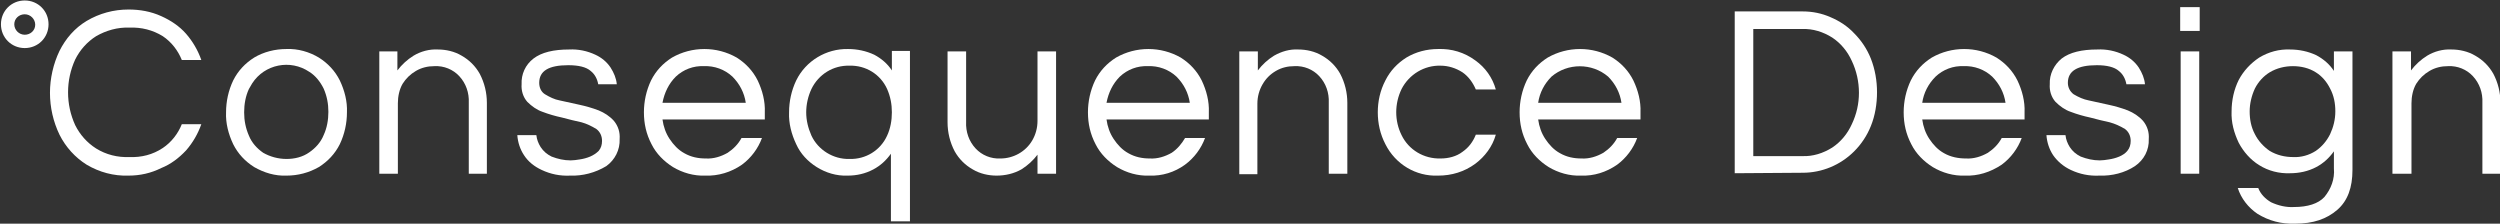
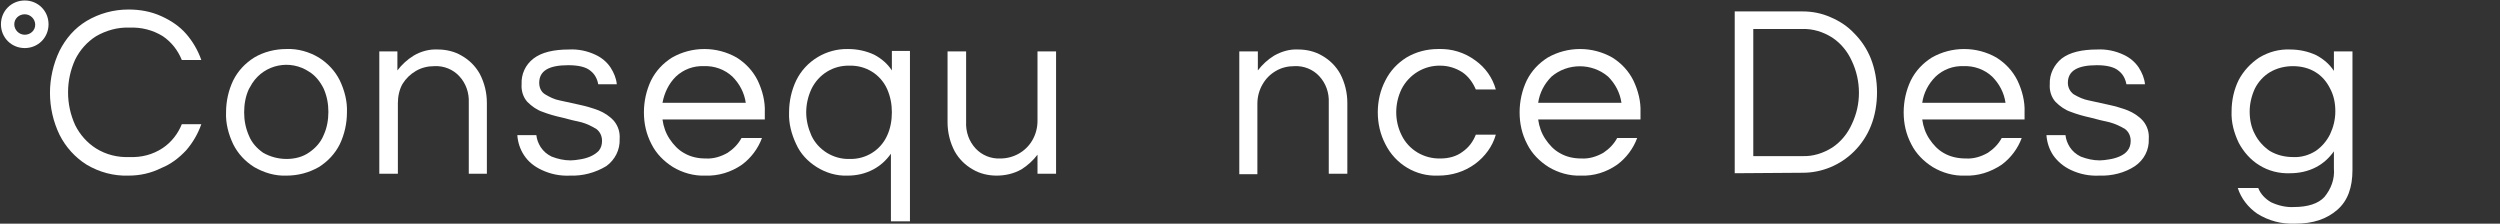
<svg xmlns="http://www.w3.org/2000/svg" version="1.1" id="レイヤー_1" x="0px" y="0px" viewBox="0 0 525.3 47" style="enable-background:new 0 0 525.3 47;" xml:space="preserve">
  <rect x="0" y="0" width="525.3" height="47" fill="#333333" stroke="none" />
  <style type="text/css">
	.st0{fill:#FFFFFF;}
</style>
  <g id="Consequence-Design-Copy-2">
    <g>
      <path class="st0" d="M27,36.9c-3.1,0.1-6.1-0.7-8.8-2.3c-2.4-1.5-4.4-3.7-5.7-6.3c-1.3-2.7-2-5.7-2-8.8c0-3,0.7-6.1,2-8.8    c1.3-2.6,3.2-4.8,5.7-6.3C20.9,2.8,23.9,2,27,2c2.4,0,4.7,0.4,6.9,1.4c2,0.9,3.8,2.1,5.2,3.7c1.4,1.6,2.5,3.5,3.2,5.5h-4.1    c-0.8-2-2.2-3.8-4-5c-2.1-1.3-4.5-1.9-7-1.8c-2.5-0.1-4.9,0.6-7,1.8c-1.9,1.2-3.4,2.9-4.4,4.9c-1,2.2-1.5,4.5-1.5,6.9    c0,2.4,0.5,4.7,1.5,6.9c1,2,2.5,3.7,4.4,4.9c2.1,1.3,4.5,1.9,7,1.8c2.5,0.1,4.9-0.5,7-1.9c1.8-1.2,3.2-3,4-5h4.1    c-0.7,2-1.8,3.9-3.2,5.5c-1.5,1.6-3.2,2.9-5.2,3.7C31.7,36.4,29.4,36.9,27,36.9z" />
      <path class="st0" d="M60.2,36.9c-2.4,0.1-4.7-0.6-6.8-1.8c-1.9-1.2-3.4-2.8-4.4-4.8c-1-2.1-1.6-4.4-1.5-6.7c0-2.3,0.5-4.6,1.5-6.7    c1-2,2.5-3.6,4.4-4.8c2-1.2,4.4-1.8,6.8-1.8c2.4-0.1,4.8,0.6,6.8,1.8c1.9,1.2,3.4,2.8,4.4,4.8c1,2.1,1.6,4.4,1.5,6.7    c0,2.3-0.5,4.6-1.5,6.7c-1,2-2.5,3.6-4.4,4.8C64.9,36.3,62.6,36.9,60.2,36.9z M60.2,33.4c1.7,0,3.4-0.4,4.8-1.4    c1.3-0.9,2.4-2.1,3-3.6c0.7-1.5,1-3.2,1-4.9c0-1.7-0.3-3.3-1-4.9c-0.7-1.4-1.7-2.7-3-3.5c-4-2.7-9.4-1.6-12,2.4    c-0.2,0.4-0.5,0.8-0.7,1.2c-0.7,1.5-1,3.2-1,4.9c0,1.7,0.3,3.3,1,4.9c0.6,1.5,1.7,2.7,3,3.6C56.7,32.9,58.4,33.4,60.2,33.4z" />
      <path class="st0" d="M79.7,36.4V10.8h3.8v4c0.9-1.2,2.1-2.3,3.4-3.1c1.5-0.9,3.3-1.4,5.1-1.3c1.7,0,3.5,0.4,5,1.3    c1.6,0.9,2.9,2.2,3.8,3.8c1,1.9,1.5,4,1.5,6.1v14.9h-3.8V21.6c0.1-2.1-0.6-4.1-2-5.6c-1.3-1.4-3.2-2.2-5.2-2.1    c-1.4,0-2.7,0.3-3.9,1c-1.2,0.7-2.1,1.6-2.8,2.7c-0.7,1.2-1,2.7-1,4.1v14.8H79.7z" />
      <path class="st0" d="M119.8,36.9c-2.1,0.1-4.1-0.3-6-1.2c-1.5-0.7-2.8-1.7-3.7-3.1c-0.8-1.2-1.3-2.7-1.4-4.2h4    c0.1,0.9,0.4,1.7,0.9,2.5c0.6,0.9,1.3,1.5,2.3,2c1.3,0.5,2.6,0.8,4,0.8c0.6,0,1.3-0.1,1.9-0.2c0.7-0.1,1.5-0.3,2.2-0.6    c0.7-0.3,1.3-0.7,1.8-1.2c0.5-0.6,0.7-1.3,0.7-2.1c0-1-0.4-1.9-1.2-2.5c-1-0.6-2-1.1-3.1-1.4c-1.3-0.3-2.7-0.6-4.1-1    c-1.4-0.3-2.8-0.7-4.1-1.2c-1.2-0.4-2.3-1.2-3.2-2.1c-0.9-1-1.3-2.4-1.2-3.7c-0.1-2.1,0.8-4.1,2.5-5.4c1.7-1.3,4.2-1.9,7.5-1.9    c1.9-0.1,3.8,0.3,5.5,1.1c1.3,0.6,2.4,1.5,3.2,2.7c0.7,1.1,1.2,2.3,1.3,3.5h-3.9c-0.2-1.1-0.7-2.1-1.6-2.8    c-0.9-0.8-2.5-1.2-4.7-1.2c-4.1,0-6.1,1.2-6.1,3.7c0,1,0.4,1.9,1.2,2.4c1,0.6,2,1.1,3.1,1.3c1.3,0.3,2.7,0.6,4.1,0.9    c1.4,0.3,2.8,0.7,4.1,1.2c1.2,0.5,2.3,1.2,3.2,2.2c0.9,1.1,1.3,2.4,1.2,3.8c0.1,2.3-1,4.4-2.8,5.7C125.1,36.3,122.4,37,119.8,36.9    z" />
      <path class="st0" d="M148.2,36.9c-2.4,0.1-4.8-0.6-6.8-1.8c-1.9-1.2-3.5-2.8-4.5-4.8c-1.1-2.1-1.6-4.3-1.6-6.7    c0-2.3,0.5-4.6,1.5-6.7c1-2,2.5-3.6,4.4-4.8c4.2-2.4,9.4-2.4,13.6,0c1.9,1.2,3.4,2.8,4.4,4.8c1,2.1,1.6,4.4,1.5,6.7v1.5h-21.5    c0.2,1.5,0.7,2.9,1.5,4.1c0.8,1.2,1.8,2.3,3.1,3c1.4,0.8,2.9,1.1,4.5,1.1c1.6,0.1,3.2-0.4,4.6-1.2c1.2-0.8,2.2-1.8,2.9-3.1h4.3    c-0.8,2.2-2.3,4.2-4.2,5.6C153.6,36.2,150.9,37,148.2,36.9z M139.2,21.6h17.5c-0.3-2.1-1.3-4-2.8-5.5c-1.6-1.5-3.8-2.3-6-2.2    c-2.2-0.1-4.3,0.7-5.9,2.2C140.5,17.6,139.6,19.5,139.2,21.6L139.2,21.6z" />
      <path class="st0" d="M187.2,46.6V32.3c-1,1.4-2.2,2.5-3.7,3.3c-1.7,0.9-3.5,1.3-5.4,1.3c-2.3,0.1-4.6-0.6-6.5-1.8    c-1.9-1.2-3.4-2.8-4.3-4.8c-1-2.1-1.6-4.4-1.5-6.7c0-2.3,0.5-4.6,1.5-6.7c2-4.1,6.3-6.7,10.9-6.6c1.9,0,3.8,0.4,5.5,1.2    c1.5,0.8,2.8,1.9,3.7,3.3v-4.1h3.8v35.8H187.2z M178.5,33.4c3.4,0.1,6.5-1.8,7.9-4.9c0.7-1.5,1-3.2,1-4.9c0-1.7-0.3-3.3-1-4.9    c-1.4-3.1-4.5-5-7.9-4.9c-3.4-0.1-6.5,1.8-8,4.9c-0.7,1.5-1.1,3.2-1.1,4.9c0,1.7,0.4,3.3,1.1,4.9    C171.9,31.5,175.1,33.5,178.5,33.4z" />
      <path class="st0" d="M209.4,36.9c-1.7,0-3.5-0.4-5-1.3c-1.6-0.9-2.9-2.2-3.8-3.8c-1-1.9-1.5-4-1.5-6.1V10.8h3.9v14.8    c-0.1,2.1,0.6,4.1,2,5.6c1.3,1.4,3.2,2.2,5.2,2.1c2.7,0,5.3-1.4,6.7-3.8c0.7-1.2,1.1-2.6,1.1-4.1V10.8h3.9v25.7h-3.9v-4    c-0.9,1.2-2.1,2.3-3.4,3.1C213,36.5,211.2,36.9,209.4,36.9z" />
-       <path class="st0" d="M241.5,36.9c-2.4,0.1-4.8-0.6-6.8-1.8c-1.9-1.2-3.5-2.8-4.5-4.8c-1.1-2.1-1.6-4.3-1.6-6.7    c0-2.3,0.5-4.6,1.5-6.7c1-2,2.5-3.6,4.4-4.8c4.2-2.4,9.4-2.4,13.6,0c1.9,1.2,3.4,2.8,4.4,4.8c1,2.1,1.6,4.4,1.5,6.7v1.5h-21.5    c0.2,1.5,0.7,2.9,1.5,4.1c0.8,1.2,1.8,2.3,3.1,3c1.4,0.8,2.9,1.1,4.5,1.1c1.6,0.1,3.2-0.4,4.6-1.2c1.2-0.8,2.1-1.9,2.8-3.1h4.2    c-0.8,2.2-2.3,4.2-4.2,5.6C246.8,36.2,244.2,37,241.5,36.9z M232.5,21.6H250c-0.3-2.1-1.3-4-2.8-5.5c-1.6-1.5-3.8-2.3-6-2.2    c-2.2-0.1-4.3,0.7-5.9,2.2C233.8,17.6,232.9,19.5,232.5,21.6L232.5,21.6z" />
      <path class="st0" d="M260.4,36.4V10.8h3.9v4c0.9-1.2,2.1-2.3,3.4-3.1c1.6-0.9,3.3-1.4,5.1-1.3c1.7,0,3.5,0.4,5,1.3    c1.6,0.9,2.9,2.2,3.8,3.8c1,1.9,1.5,4,1.5,6.1v14.9h-3.9V21.6c0.1-2.1-0.6-4.1-2-5.6c-1.3-1.4-3.2-2.2-5.2-2.1    c-1.4,0-2.7,0.3-3.9,1c-1.2,0.7-2.1,1.6-2.8,2.8c-0.7,1.2-1.1,2.6-1.1,4.1v14.8H260.4z" />
      <path class="st0" d="M302.2,36.9c-4.7,0.2-9-2.4-11.1-6.6c-1.1-2.1-1.6-4.4-1.6-6.7c0-2.3,0.5-4.6,1.6-6.7c1-2,2.5-3.6,4.4-4.8    c2-1.2,4.3-1.8,6.7-1.8c2.8-0.1,5.5,0.7,7.8,2.4c2.1,1.5,3.6,3.6,4.3,6.1h-4.2c-0.6-1.4-1.5-2.7-2.8-3.6c-1.4-0.9-3-1.4-4.6-1.4    c-3.4-0.1-6.6,1.8-8.2,4.9c-1.5,3.1-1.5,6.7,0,9.7c1.5,3.1,4.7,5,8.2,4.9c1.6,0,3.3-0.4,4.6-1.4c1.3-0.9,2.2-2.1,2.8-3.6h4.2    c-0.7,2.5-2.3,4.6-4.3,6.1C307.7,36.1,305,36.9,302.2,36.9z" />
      <path class="st0" d="M332.2,36.9c-2.4,0.1-4.8-0.6-6.8-1.8c-1.9-1.2-3.5-2.8-4.5-4.8c-1.1-2.1-1.6-4.3-1.6-6.7    c0-2.3,0.5-4.6,1.5-6.7c1-2,2.5-3.6,4.4-4.8c4.2-2.4,9.4-2.4,13.6,0c1.9,1.2,3.4,2.8,4.4,4.8c1,2.1,1.6,4.4,1.5,6.7v1.5h-21.5    c0.2,1.5,0.7,2.9,1.5,4.1c0.8,1.2,1.8,2.3,3.1,3c1.4,0.8,2.9,1.1,4.5,1.1c1.6,0.1,3.2-0.4,4.6-1.2c1.2-0.8,2.2-1.8,2.9-3.1h4.2    c-0.8,2.2-2.3,4.2-4.2,5.6C337.5,36.2,334.9,37,332.2,36.9z M323.2,21.6h17.5c-0.3-2.1-1.3-4-2.8-5.5c-3.4-2.9-8.5-2.9-11.9,0    C324.5,17.6,323.5,19.5,323.2,21.6L323.2,21.6z" />
      <path class="st0" d="M364.5,36.4v-34h14.3c2,0,4,0.4,5.8,1.2c1.9,0.8,3.6,1.9,5,3.4c1.5,1.5,2.7,3.3,3.5,5.3    c0.9,2.3,1.3,4.7,1.3,7.1c0,2.4-0.4,4.9-1.3,7.1c-0.8,2-2,3.8-3.5,5.3c-2.9,2.9-6.8,4.5-10.8,4.5L364.5,36.4z M368.4,32.8h10.3    c2.2,0.1,4.4-0.6,6.3-1.8c1.8-1.2,3.2-2.9,4.1-4.9c1-2.1,1.5-4.3,1.5-6.6c0-2.3-0.5-4.6-1.5-6.7c-0.9-2-2.3-3.7-4.1-4.9    c-1.9-1.2-4.1-1.9-6.3-1.8h-10.3V32.8z" />
      <path class="st0" d="M412.9,36.9c-2.4,0.1-4.8-0.6-6.8-1.8c-1.9-1.2-3.5-2.8-4.5-4.8c-1.1-2.1-1.6-4.3-1.6-6.7    c0-2.3,0.5-4.6,1.5-6.7c1-2,2.5-3.6,4.4-4.8c4.2-2.4,9.4-2.4,13.6,0c1.9,1.2,3.4,2.8,4.4,4.8c1,2.1,1.6,4.4,1.5,6.7v1.5h-21.5    c0.2,1.5,0.7,2.9,1.5,4.1c0.8,1.2,1.8,2.3,3.1,3c1.4,0.8,3,1.1,4.6,1.1c1.6,0.1,3.2-0.4,4.6-1.2c1.2-0.8,2.2-1.8,2.9-3.1h4.2    c-0.8,2.2-2.3,4.2-4.2,5.6C418.2,36.2,415.6,37,412.9,36.9z M403.9,21.6h17.5c-0.3-2.1-1.3-4-2.8-5.5c-1.6-1.5-3.8-2.3-6-2.2    c-2.2-0.1-4.3,0.7-5.9,2.2C405.2,17.6,404.2,19.5,403.9,21.6L403.9,21.6z" />
      <path class="st0" d="M441.1,36.9c-2.1,0.1-4.1-0.3-6-1.2c-1.5-0.7-2.8-1.8-3.7-3.1c-0.8-1.2-1.3-2.7-1.4-4.2h4    c0.1,0.9,0.4,1.7,0.9,2.5c0.6,0.9,1.3,1.5,2.3,2c1.3,0.5,2.6,0.8,4,0.8c0.6,0,1.3-0.1,1.9-0.2c0.7-0.1,1.5-0.3,2.2-0.6    c0.7-0.3,1.3-0.7,1.7-1.2c0.5-0.6,0.7-1.3,0.7-2.1c0-1-0.4-1.9-1.2-2.5c-1-0.6-2.1-1.1-3.2-1.4c-1.3-0.3-2.7-0.6-4.1-1    c-1.4-0.3-2.8-0.7-4.1-1.2c-1.2-0.4-2.3-1.2-3.2-2.1c-0.9-1-1.3-2.4-1.2-3.7c-0.1-2.1,0.9-4.1,2.5-5.4c1.7-1.3,4.2-1.9,7.5-1.9    c1.9-0.1,3.8,0.3,5.5,1.1c1.3,0.6,2.4,1.5,3.2,2.7c0.7,1.1,1.2,2.3,1.3,3.5h-3.9c-0.2-1.1-0.7-2.1-1.6-2.8    c-0.9-0.8-2.5-1.2-4.6-1.2c-4.1,0-6.1,1.2-6.1,3.7c0,0.9,0.4,1.8,1.2,2.4c1,0.6,2.1,1.1,3.2,1.3c1.3,0.3,2.7,0.6,4.1,0.9    c1.4,0.3,2.8,0.7,4.1,1.2c1.2,0.5,2.3,1.2,3.2,2.2c0.9,1.1,1.3,2.4,1.2,3.8c0.1,2.3-1,4.4-2.9,5.7C446.5,36.3,443.8,37,441.1,36.9    z" />
-       <path class="st0" d="M458.1,6.5v-5h4.1v5H458.1z M458.2,36.5V10.8h3.9v25.7L458.2,36.5z" />
      <path class="st0" d="M482.2,47c-2.8,0.1-5.5-0.6-7.9-2.1c-1.9-1.3-3.4-3.2-4.1-5.4h4.3c0.5,1.3,1.5,2.3,2.7,3    c1.5,0.7,3.2,1.1,4.8,1c2.9,0,5.1-0.7,6.4-2.1c1.4-1.7,2.2-3.8,2-6v-3.6c-1,1.4-2.2,2.5-3.7,3.3c-1.7,0.9-3.6,1.3-5.5,1.3    c-2.3,0.1-4.6-0.5-6.5-1.7c-1.8-1.1-3.3-2.8-4.3-4.7c-1-2.1-1.6-4.3-1.5-6.6c0-2.3,0.5-4.6,1.5-6.6c1-1.9,2.5-3.5,4.3-4.7    c2-1.2,4.2-1.8,6.5-1.7c1.9,0,3.8,0.4,5.5,1.2c1.5,0.8,2.8,1.9,3.7,3.3v-4.1h3.9v24.9c0,3.7-1,6.5-3.2,8.4S486.1,47,482.2,47z     M481.8,33c1.7,0.1,3.4-0.4,4.8-1.3c1.3-0.9,2.3-2.1,3-3.5c0.7-1.5,1.1-3.1,1.1-4.8c0-1.7-0.3-3.3-1.1-4.8c-0.7-1.4-1.7-2.6-3-3.4    c-1.4-0.9-3.1-1.3-4.8-1.3c-1.7,0-3.4,0.4-4.9,1.3c-1.3,0.8-2.4,2-3.1,3.4c-0.7,1.5-1.1,3.2-1.1,4.8c0,1.7,0.3,3.3,1.1,4.8    c0.7,1.4,1.8,2.6,3.1,3.5C478.4,32.6,480.1,33,481.8,33z" />
-       <path class="st0" d="M502.7,36.4V10.8h3.9v4c0.9-1.2,2.1-2.3,3.4-3.1c1.5-0.9,3.3-1.4,5.1-1.3c1.7,0,3.5,0.4,5,1.3    c1.6,0.9,2.9,2.2,3.8,3.8c1,1.9,1.5,4,1.5,6.1v14.9h-3.8V21.6c0.1-2.1-0.6-4.1-2-5.6c-1.3-1.4-3.2-2.2-5.2-2.1    c-1.4,0-2.7,0.3-3.9,1c-1.2,0.7-2.1,1.6-2.8,2.7c-0.7,1.2-1,2.7-1,4.1v14.8H502.7z" />
    </g>
  </g>
  <path class="st0" d="M5.2,0.1c-2.8,0-5,2.2-5,5s2.2,5,5,5s5-2.2,5-5S8,0.1,5.2,0.1z M5.2,7.3C4,7.3,3,6.3,3,5.1S4,3,5.2,3  s2.2,1,2.2,2.2S6.4,7.3,5.2,7.3z" />
</svg>